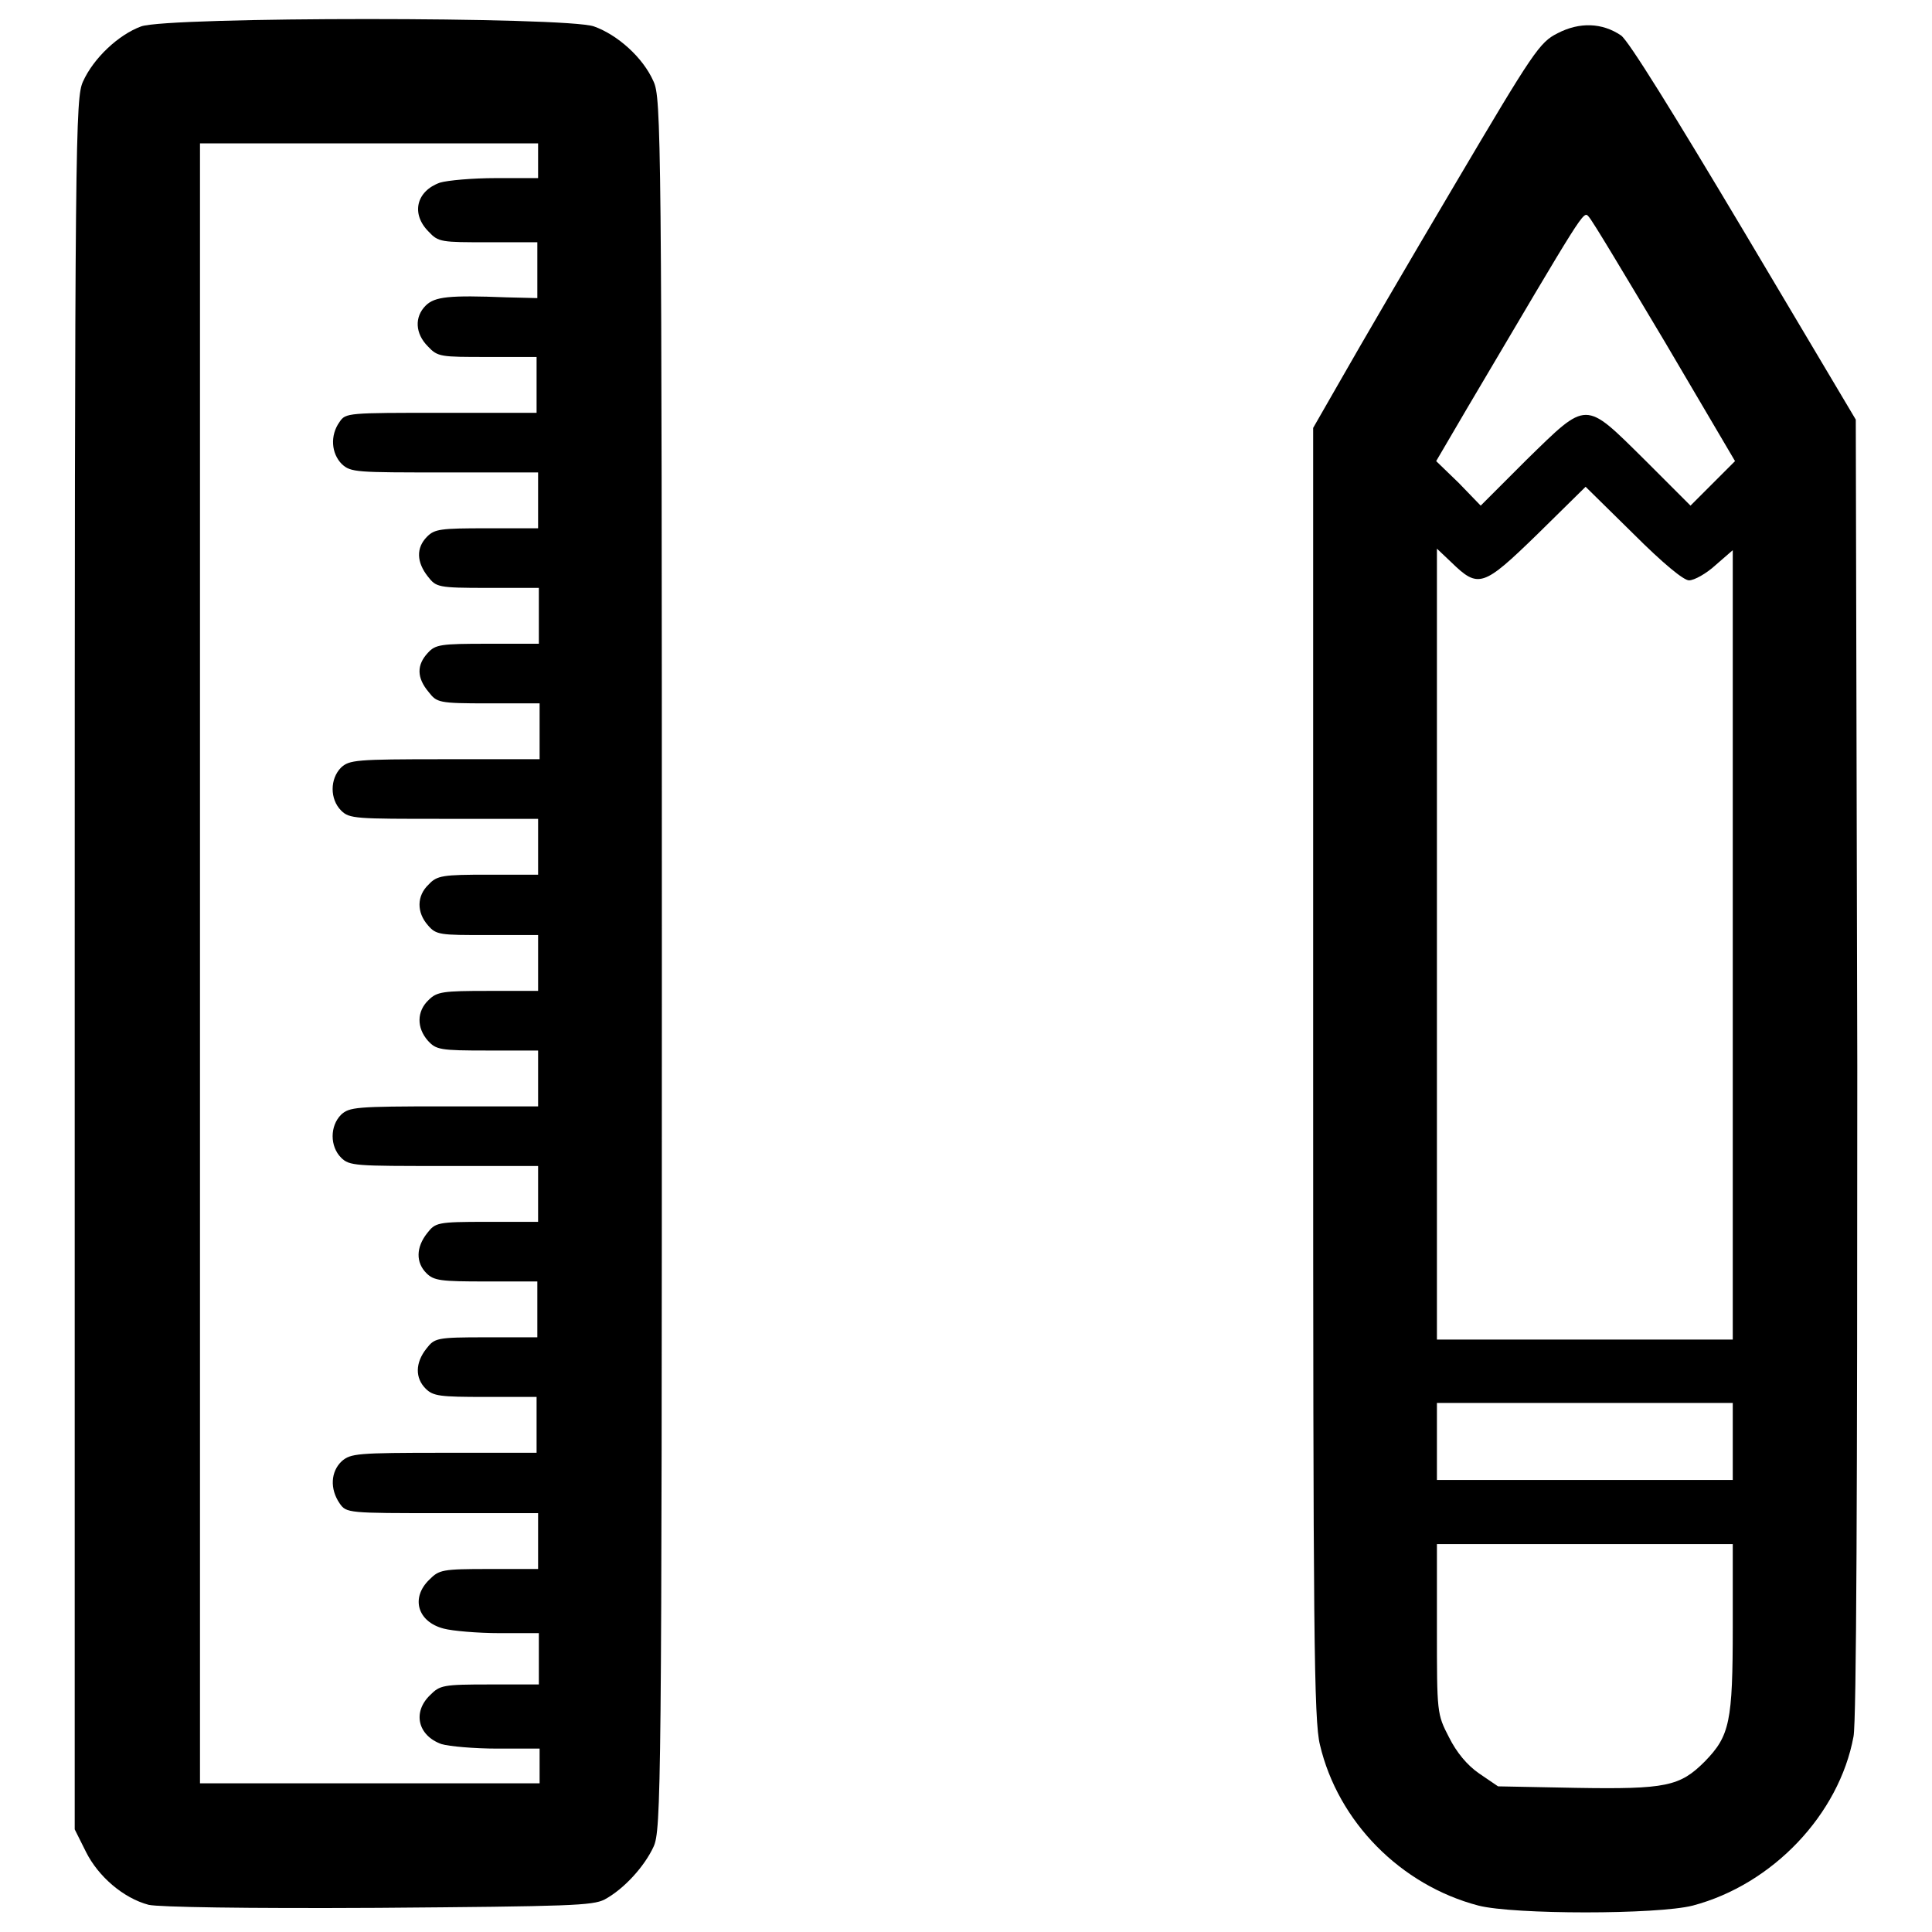
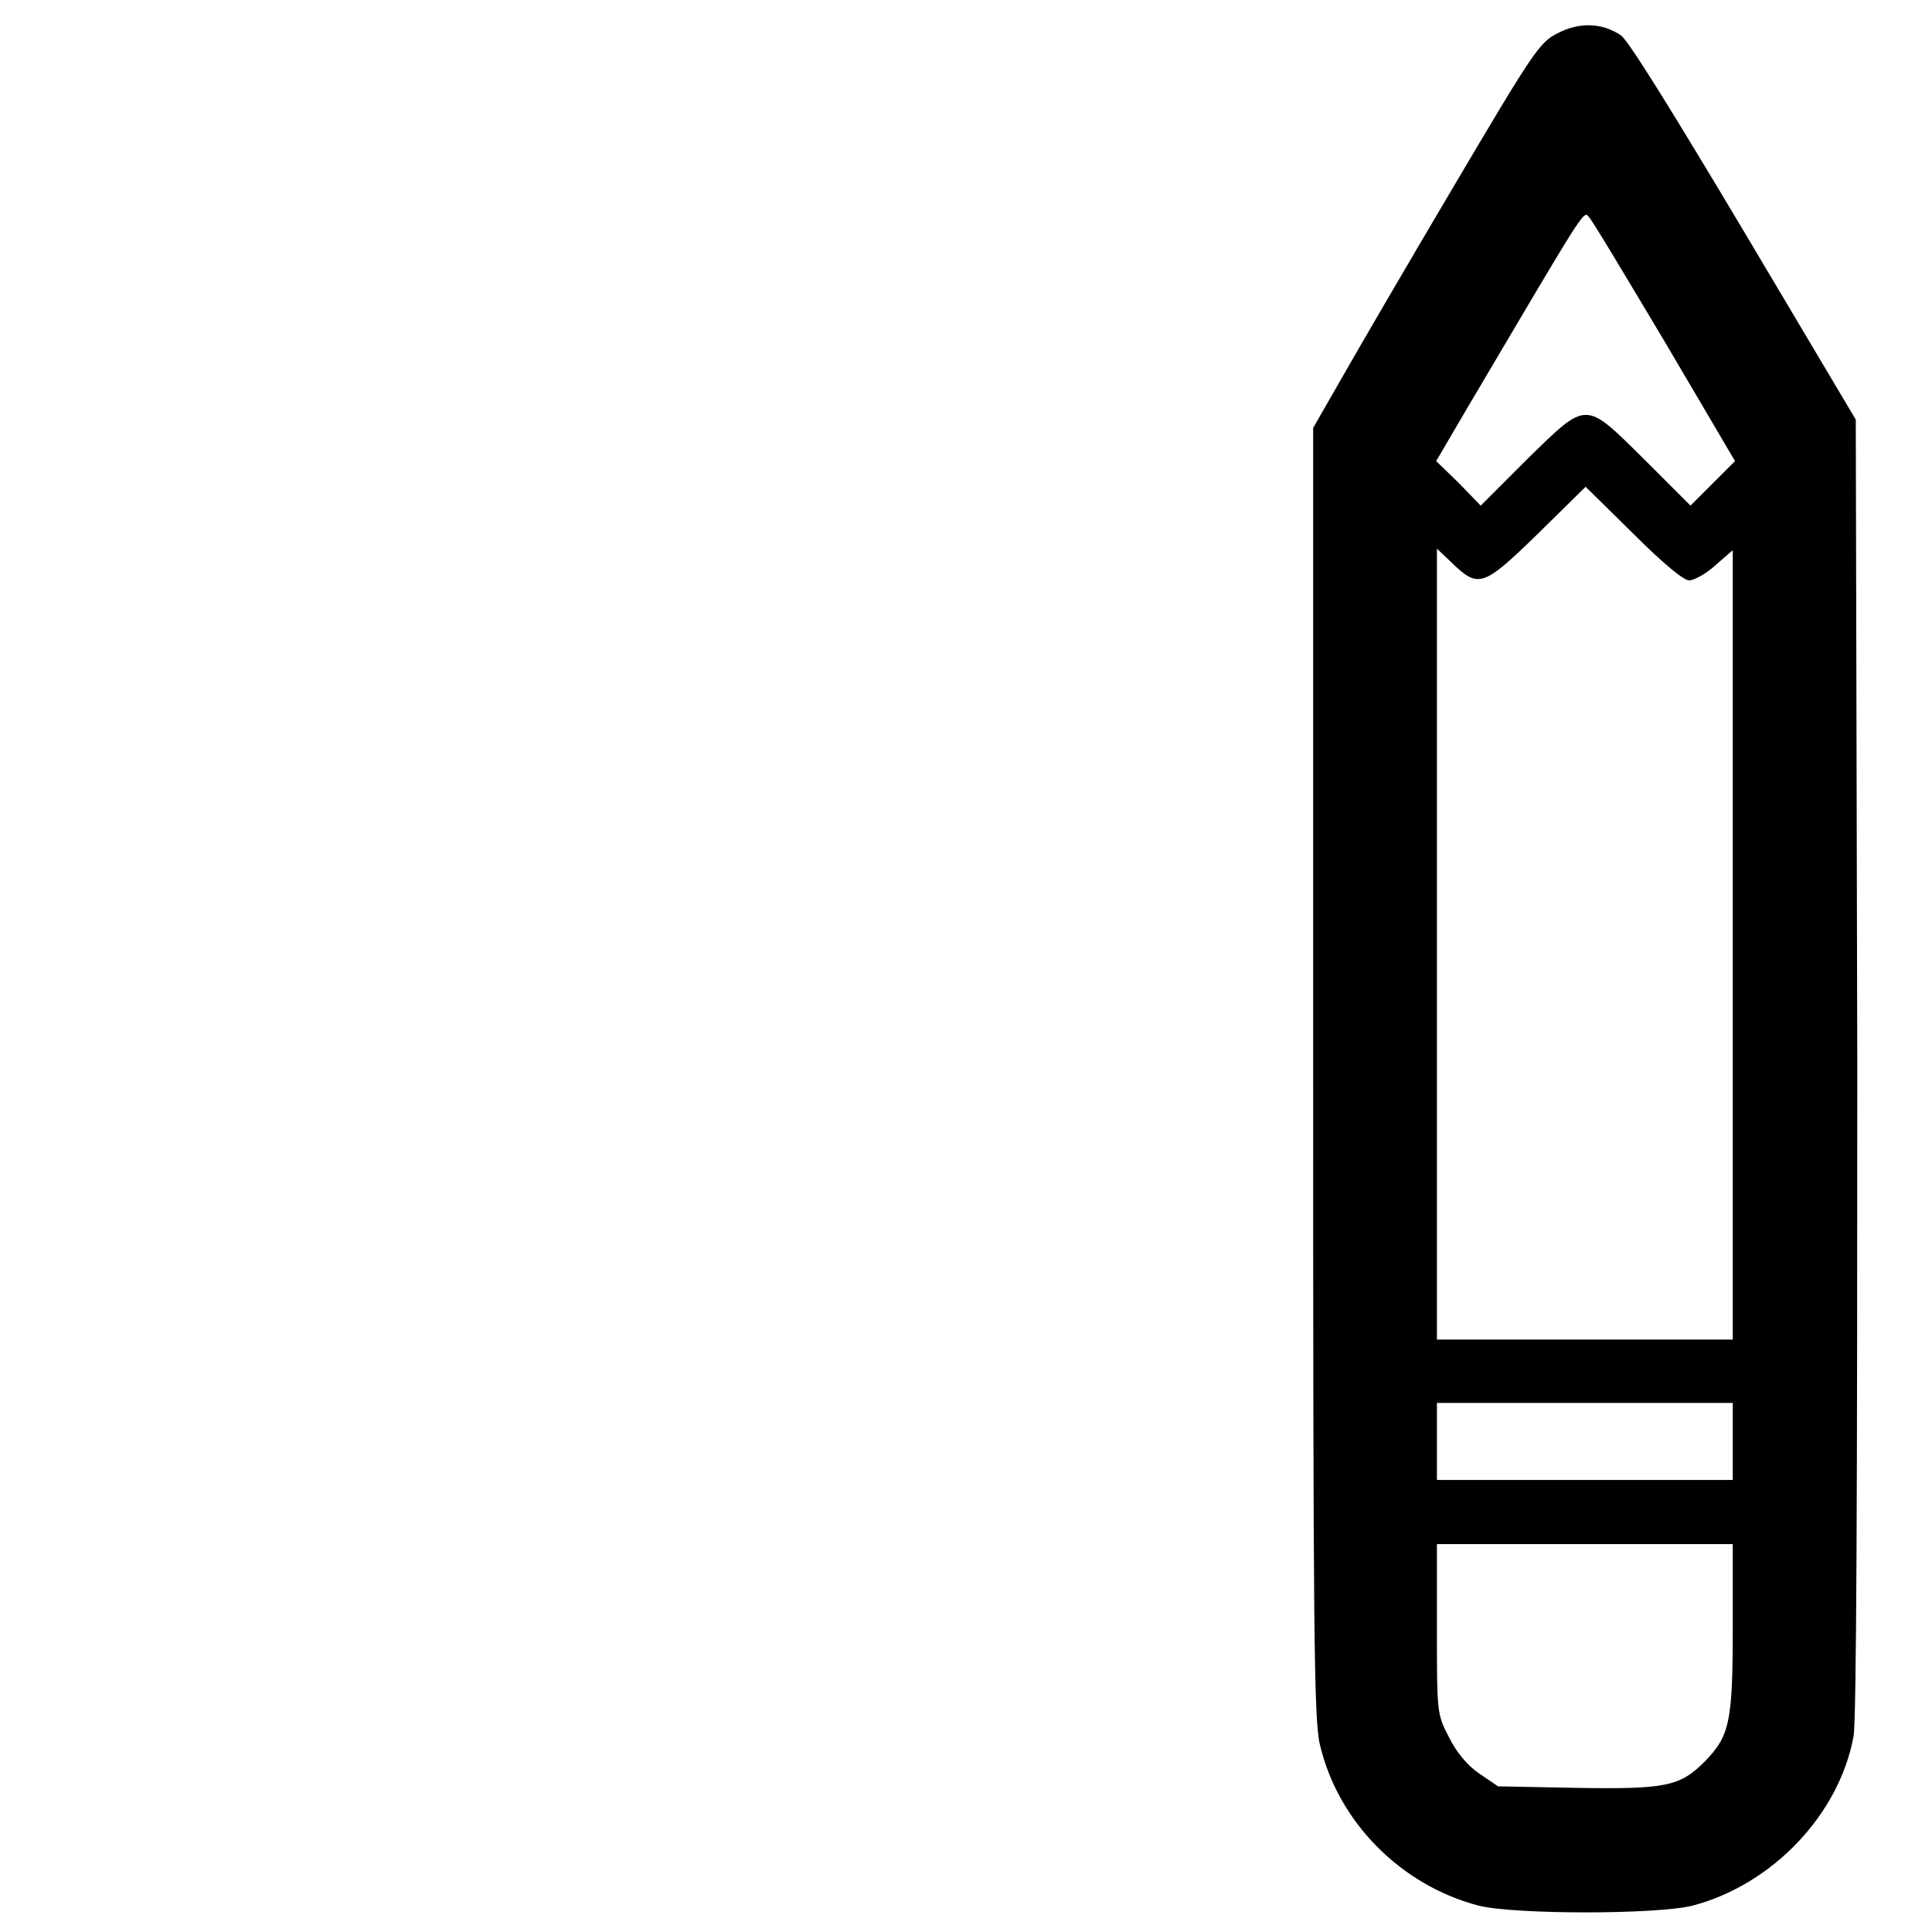
<svg xmlns="http://www.w3.org/2000/svg" version="1.1" x="0px" y="0px" viewBox="0 0 256 256" enable-background="new 0 0 256 256" xml:space="preserve">
  <g>
    <g>
      <g>
-         <path fill="#000000" d="M18.7,3.5c-3,1.1-6.3,4.2-7.7,7.3c-1,2.2-1.1,6.6-1.1,117v114.6l1.5,3c1.6,3.2,4.9,6.1,8.3,7c1.4,0.3,12.6,0.5,30.4,0.4c25.5-0.2,28.4-0.3,30-1.1c2.6-1.4,5.3-4.4,6.5-7c1-2.2,1.1-7.1,1.1-116.9c0-110.4-0.1-114.8-1.1-117c-1.4-3.2-4.8-6.2-7.9-7.3C75,2.2,22.3,2.2,18.7,3.5z M71.3,21.3v2.3h-5.6c-3.1,0-6.4,0.3-7.4,0.6c-3.1,1.1-3.9,4.1-1.5,6.5c1.3,1.4,1.7,1.4,7.9,1.4h6.5v3.7v3.7l-4.1-0.1c-7.6-0.3-9.5-0.1-10.7,1.1c-1.5,1.5-1.4,3.7,0.3,5.4c1.3,1.4,1.7,1.4,7.9,1.4h6.5v3.7v3.7H58.6c-12.5,0-12.8,0-13.6,1.2c-1.3,1.8-1.1,4.2,0.3,5.6c1.2,1.1,1.9,1.1,13.6,1.1h12.4v3.7v3.7h-6.8c-6.1,0-6.9,0.1-7.9,1.1c-1.5,1.5-1.4,3.4,0.1,5.3c1.1,1.4,1.3,1.5,7.9,1.5h6.8v3.7v3.7h-6.8c-6.2,0-6.9,0.1-7.9,1.2c-1.5,1.6-1.5,3.3,0.1,5.2c1.1,1.4,1.3,1.5,7.9,1.5h6.8v3.7v3.7H58.8c-11.7,0-12.5,0.1-13.6,1.1c-1.5,1.5-1.5,4.2,0,5.7c1.1,1.1,1.9,1.1,13.6,1.1h12.5v3.7v3.7h-6.6c-6,0-6.8,0.1-7.9,1.3c-1.6,1.5-1.6,3.7-0.1,5.4c1.1,1.3,1.6,1.3,7.9,1.3h6.7v3.7v3.7h-6.6c-6,0-6.8,0.1-7.9,1.2c-1.6,1.5-1.6,3.7-0.1,5.4c1.1,1.2,1.6,1.3,7.9,1.3h6.7v3.7v3.7H58.8c-11.7,0-12.5,0.1-13.6,1.1c-1.5,1.5-1.5,4.2,0,5.7c1.1,1.1,1.9,1.1,13.6,1.1h12.5v3.7v3.7h-6.8c-6.6,0-6.8,0.1-7.9,1.5c-1.5,1.9-1.5,3.9-0.1,5.3c1,1,1.9,1.1,7.9,1.1h6.8v3.7v3.7h-6.8c-6.6,0-6.8,0.1-7.9,1.5c-1.5,1.9-1.5,3.9-0.1,5.3c1,1,1.9,1.1,7.9,1.1h6.8v3.7v3.7H58.9c-11.7,0-12.4,0.1-13.6,1.1c-1.5,1.4-1.6,3.7-0.3,5.6c0.9,1.3,1.1,1.3,13.6,1.3h12.7v3.7v3.7h-6.5c-6.2,0-6.6,0.1-7.9,1.4c-2.5,2.4-1.6,5.6,1.9,6.5c1.1,0.3,4.5,0.6,7.4,0.6h5.2v3.4v3.4h-6.5c-6.2,0-6.6,0.1-7.9,1.4c-2.4,2.3-1.6,5.4,1.5,6.5c1,0.3,4.3,0.6,7.4,0.6h5.6v2.3v2.3H48.9H26.5V127.7V19h22.4h22.4L71.3,21.3L71.3,21.3z" />
        <path fill="#000000" d="M206.4,4.4c-2.4,1.2-3.2,2.4-13.6,20c-6.1,10.3-12.8,21.8-14.9,25.5l-3.9,6.8v85.4c0,74.2,0.1,85.9,0.9,89.1c2.4,10.2,10.7,18.6,21,21.3c4.7,1.2,23.7,1.2,28.4,0c10.6-2.8,19.4-12.1,21.3-22.4c0.4-2,0.5-33.3,0.5-88.8l-0.2-85.7l-14.8-24.9c-9.3-15.6-15.3-25.3-16.3-26C212.3,3,209.3,2.9,206.4,4.4z M220.6,45.3l9.3,15.8l-2.9,2.9l-3,3l-6.1-6.1c-8-7.9-7.5-7.9-15.6,0l-6.1,6.1l-2.9-3l-3-2.9l4.1-7c15.6-26.4,15.4-26.2,16.1-25.4C211,29.2,215.4,36.6,220.6,45.3z M223.8,76.9c0.7,0,2.3-0.9,3.5-2l2.3-2v52.3v52.3h-19.6h-19.6v-52.3V72.7l1.9,1.8c3.6,3.5,4.2,3.3,11.4-3.7l6.4-6.3l6.3,6.2C220.4,74.7,223.1,76.9,223.8,76.9z M229.6,191v5.1h-19.6h-19.6V191v-5.1h19.6h19.6L229.6,191L229.6,191z M229.6,215.5c0,12.7-0.4,14.5-3.7,17.9c-3.3,3.3-5.1,3.7-17.1,3.5l-10.3-0.2L196,235c-1.6-1.1-3-2.8-4-4.8c-1.6-3.1-1.6-3.2-1.6-14.4v-11.2h19.6h19.6L229.6,215.5L229.6,215.5z" />
      </g>
    </g>
  </g>
</svg>